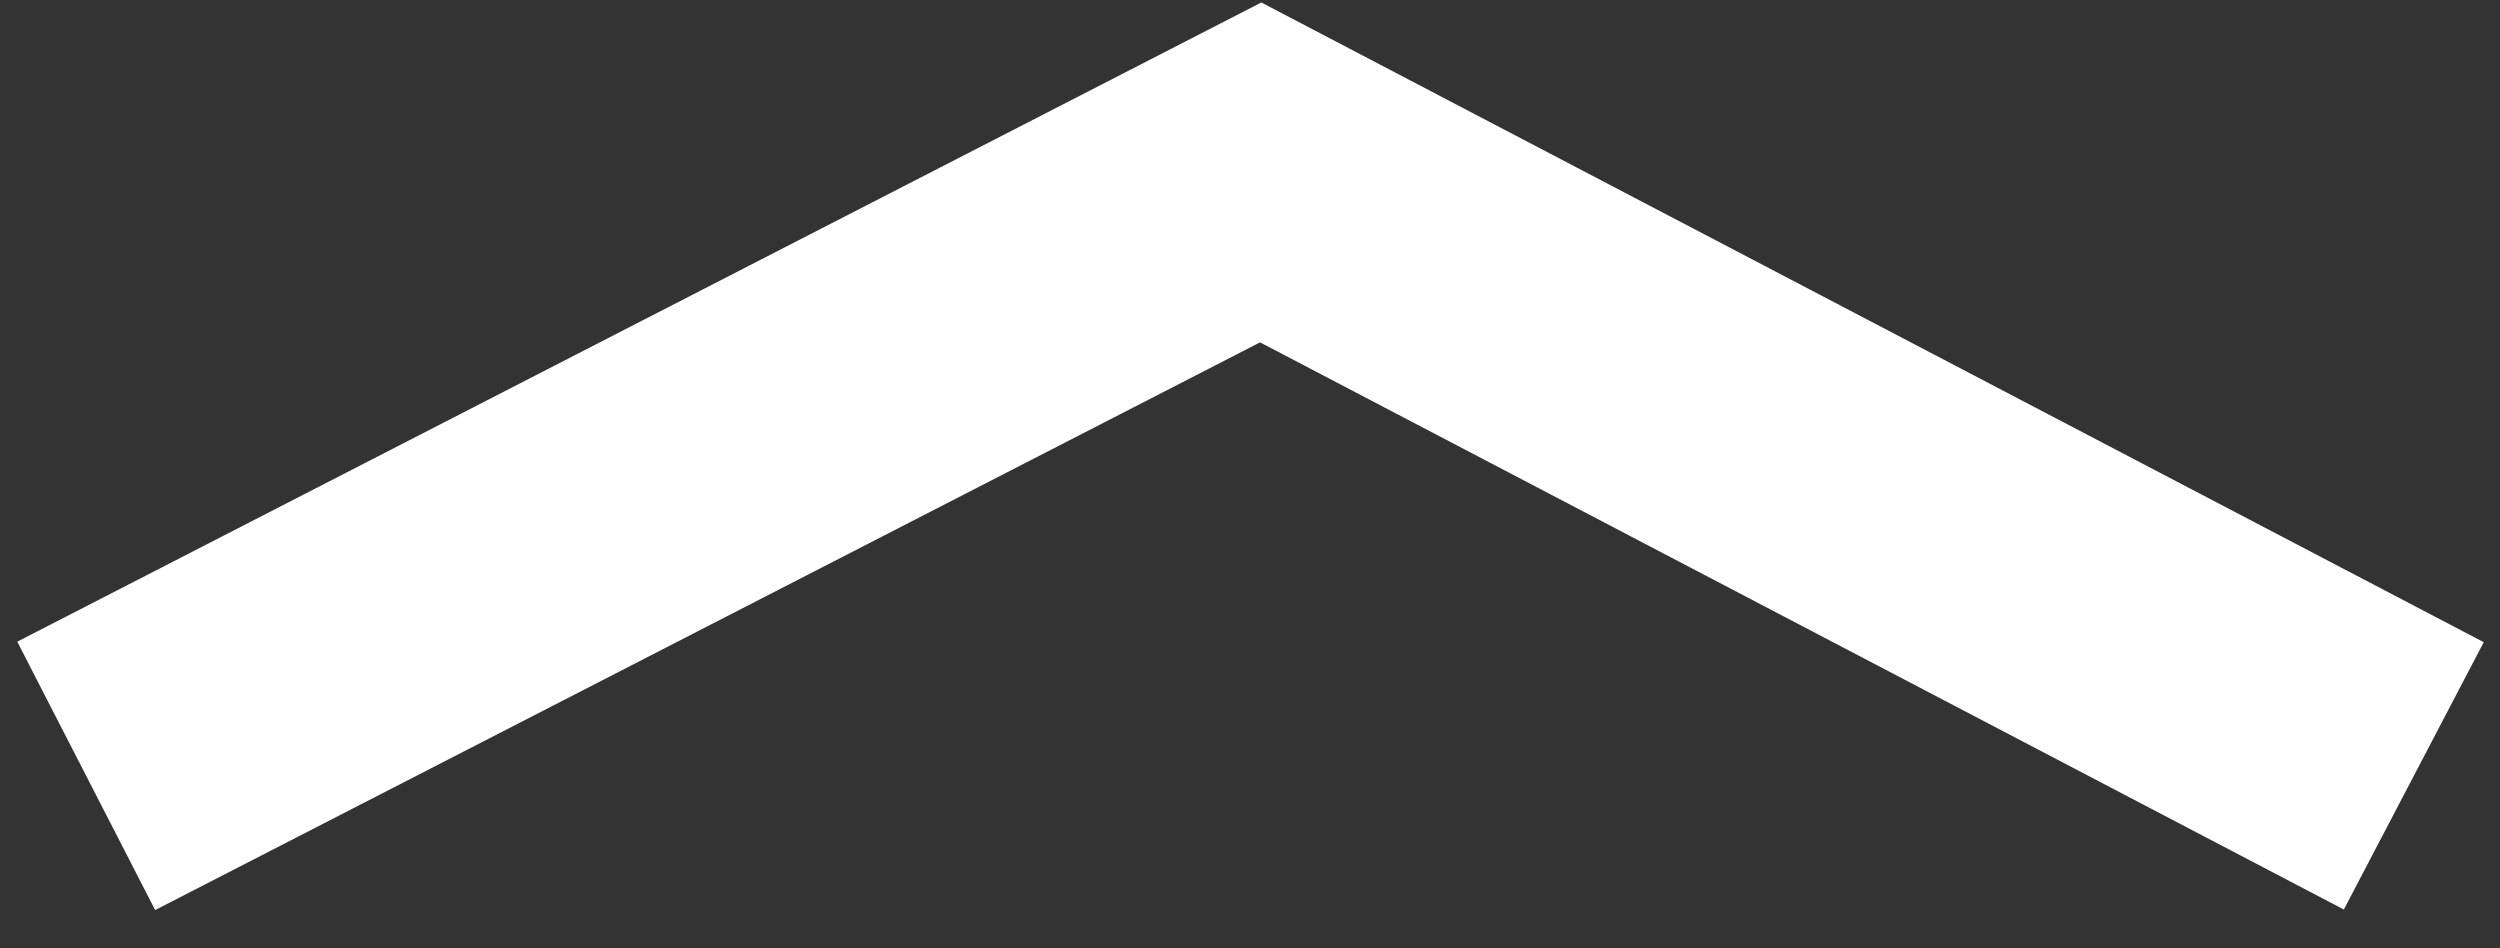
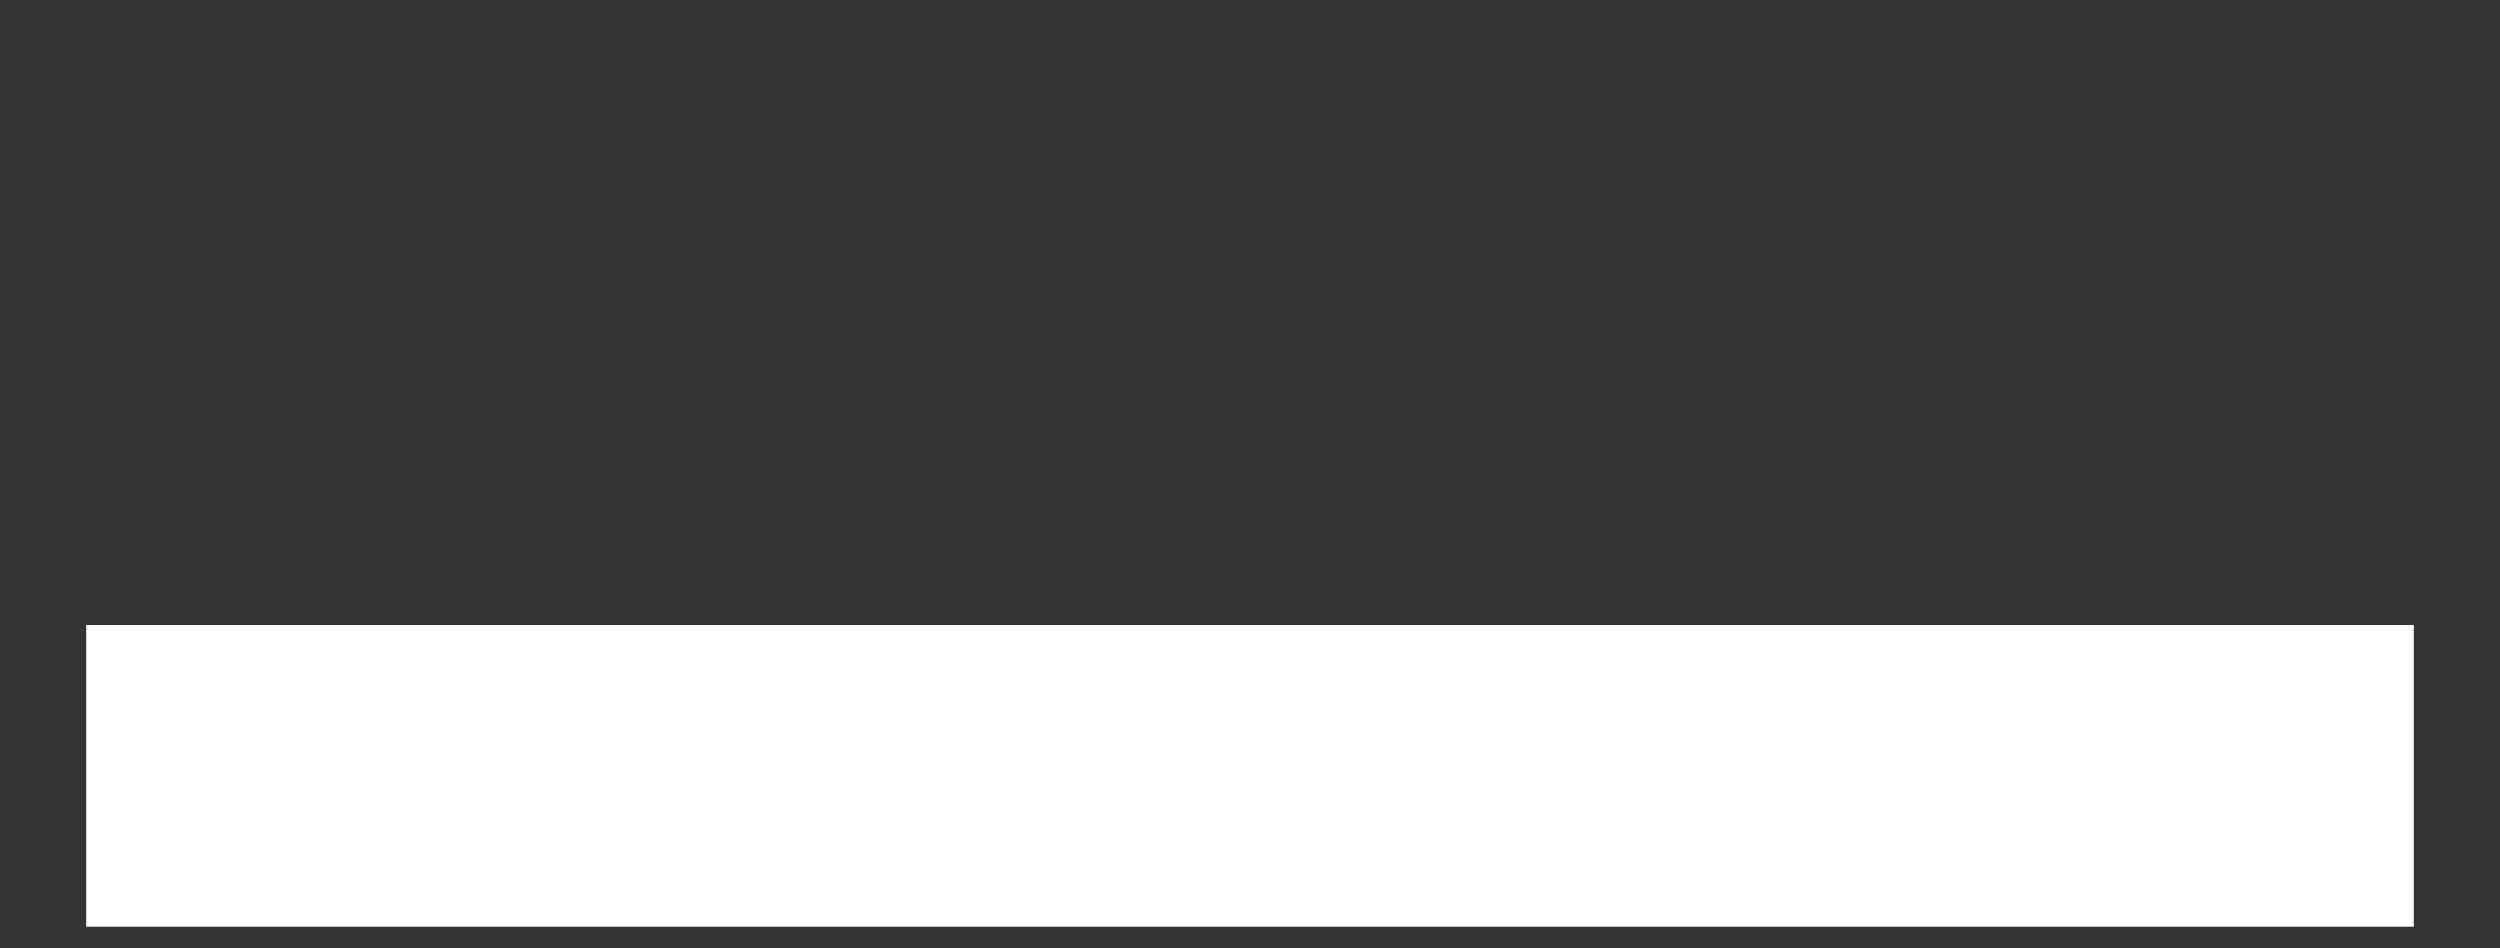
<svg xmlns="http://www.w3.org/2000/svg" width="58" height="22" viewBox="0 0 58 22" fill="none">
  <rect x="0" y="0" width="58" height="22" fill="#333333" stroke="none" />
-   <path d="M2 18L29.248 4L56 18" stroke="white" stroke-width="7" />
+   <path d="M2 18L56 18" stroke="white" stroke-width="7" />
</svg>